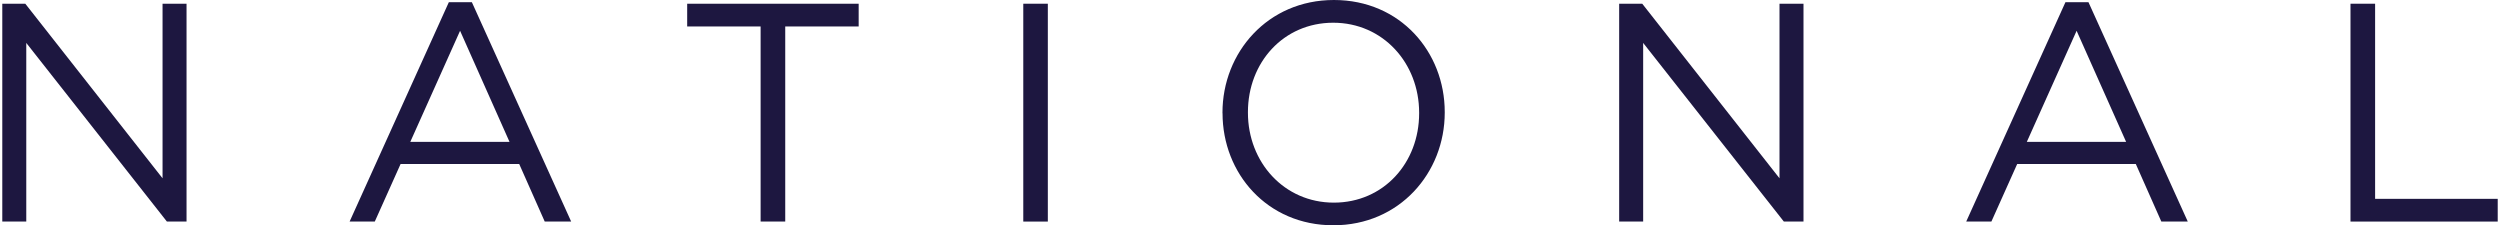
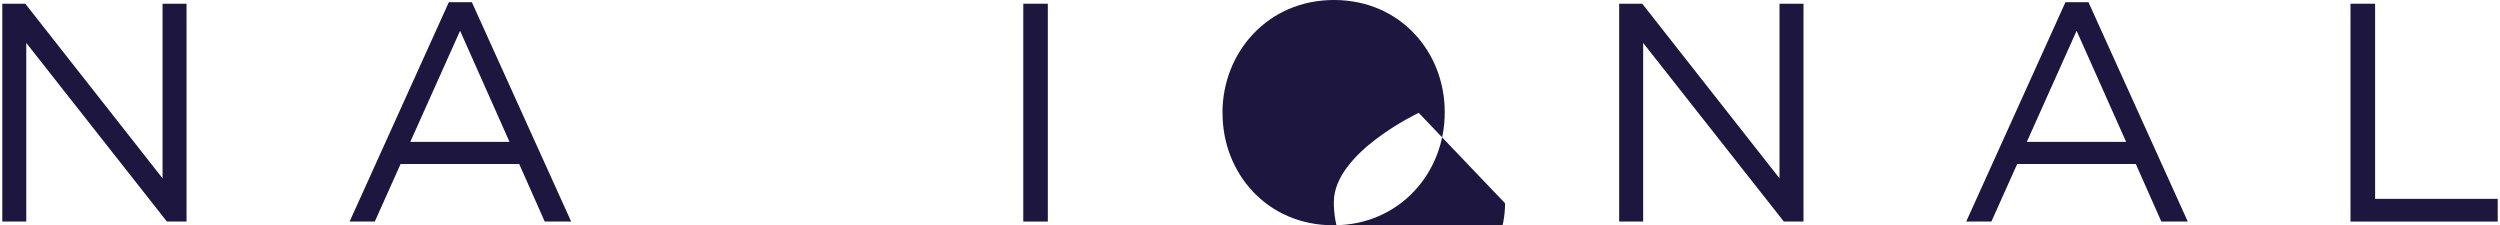
<svg xmlns="http://www.w3.org/2000/svg" id="Layer_168074d6745c2c" data-name="Layer 1" viewBox="0 0 355.79 32.13" aria-hidden="true" style="fill:url(#CerosGradient_idb7925cd91);" width="355px" height="32px">
  <defs>
    <linearGradient class="cerosgradient" data-cerosgradient="true" id="CerosGradient_idb7925cd91" gradientUnits="userSpaceOnUse" x1="50%" y1="100%" x2="50%" y2="0%">
      <stop offset="0%" stop-color="#1D1740" />
      <stop offset="100%" stop-color="#1D1740" />
    </linearGradient>
    <linearGradient />
    <style>
      .cls-1-68074d6745c2c{
        fill: #fff;
      }
    </style>
  </defs>
  <path class="cls-1-68074d6745c2c" d="M0,.53h3.28l19.57,24.89V.53h3.42v31.06h-2.8L3.42,6.12v25.47H0V.53Z" style="fill:url(#CerosGradient_idb7925cd91);" />
  <path class="cls-1-68074d6745c2c" d="M63.67.31h3.28l14.16,31.28h-3.77l-3.64-8.21h-16.91l-3.68,8.21h-3.59L63.67.31ZM72.32,20.23l-7.05-15.84-7.1,15.84h14.15Z" style="fill:url(#CerosGradient_idb7925cd91);" />
-   <path class="cls-1-68074d6745c2c" d="M108.12,3.77h-10.47V.53h24.45v3.24h-10.47v27.82h-3.51V3.77Z" style="fill:url(#CerosGradient_idb7925cd91);" />
  <path class="cls-1-68074d6745c2c" d="M145.57.53h3.5v31.06h-3.5V.53Z" style="fill:url(#CerosGradient_idb7925cd91);" />
-   <path class="cls-1-68074d6745c2c" d="M173.97,16.15v-.09c0-8.56,6.43-16.06,15.89-16.06s15.8,7.41,15.8,15.97v.09c0,8.56-6.43,16.06-15.88,16.06s-15.8-7.41-15.8-15.97ZM202.01,16.15v-.09c0-7.06-5.15-12.82-12.25-12.82s-12.16,5.68-12.16,12.74v.09c0,7.05,5.15,12.82,12.25,12.82s12.16-5.68,12.16-12.73Z" style="fill:url(#CerosGradient_idb7925cd91);" />
+   <path class="cls-1-68074d6745c2c" d="M173.97,16.15v-.09c0-8.56,6.43-16.06,15.89-16.06s15.8,7.41,15.8,15.97v.09c0,8.56-6.43,16.06-15.88,16.06s-15.8-7.41-15.8-15.97ZM202.01,16.15v-.09s-12.16,5.68-12.16,12.74v.09c0,7.05,5.15,12.82,12.25,12.82s12.16-5.68,12.16-12.73Z" style="fill:url(#CerosGradient_idb7925cd91);" />
  <path class="cls-1-68074d6745c2c" d="M230.54.53h3.28l19.57,24.89V.53h3.42v31.06h-2.8l-20.06-25.47v25.47h-3.42V.53Z" style="fill:url(#CerosGradient_idb7925cd91);" />
  <path class="cls-1-68074d6745c2c" d="M294.16.31h3.28l14.16,31.28h-3.77l-3.64-8.21h-16.91l-3.68,8.21h-3.59L294.16.31ZM302.81,20.23l-7.06-15.84-7.1,15.84h14.15Z" style="fill:url(#CerosGradient_idb7925cd91);" />
  <path class="cls-1-68074d6745c2c" d="M334.8.53h3.51v27.82h17.48v3.24h-20.99V.53Z" style="fill:url(#CerosGradient_idb7925cd91);" />
</svg>